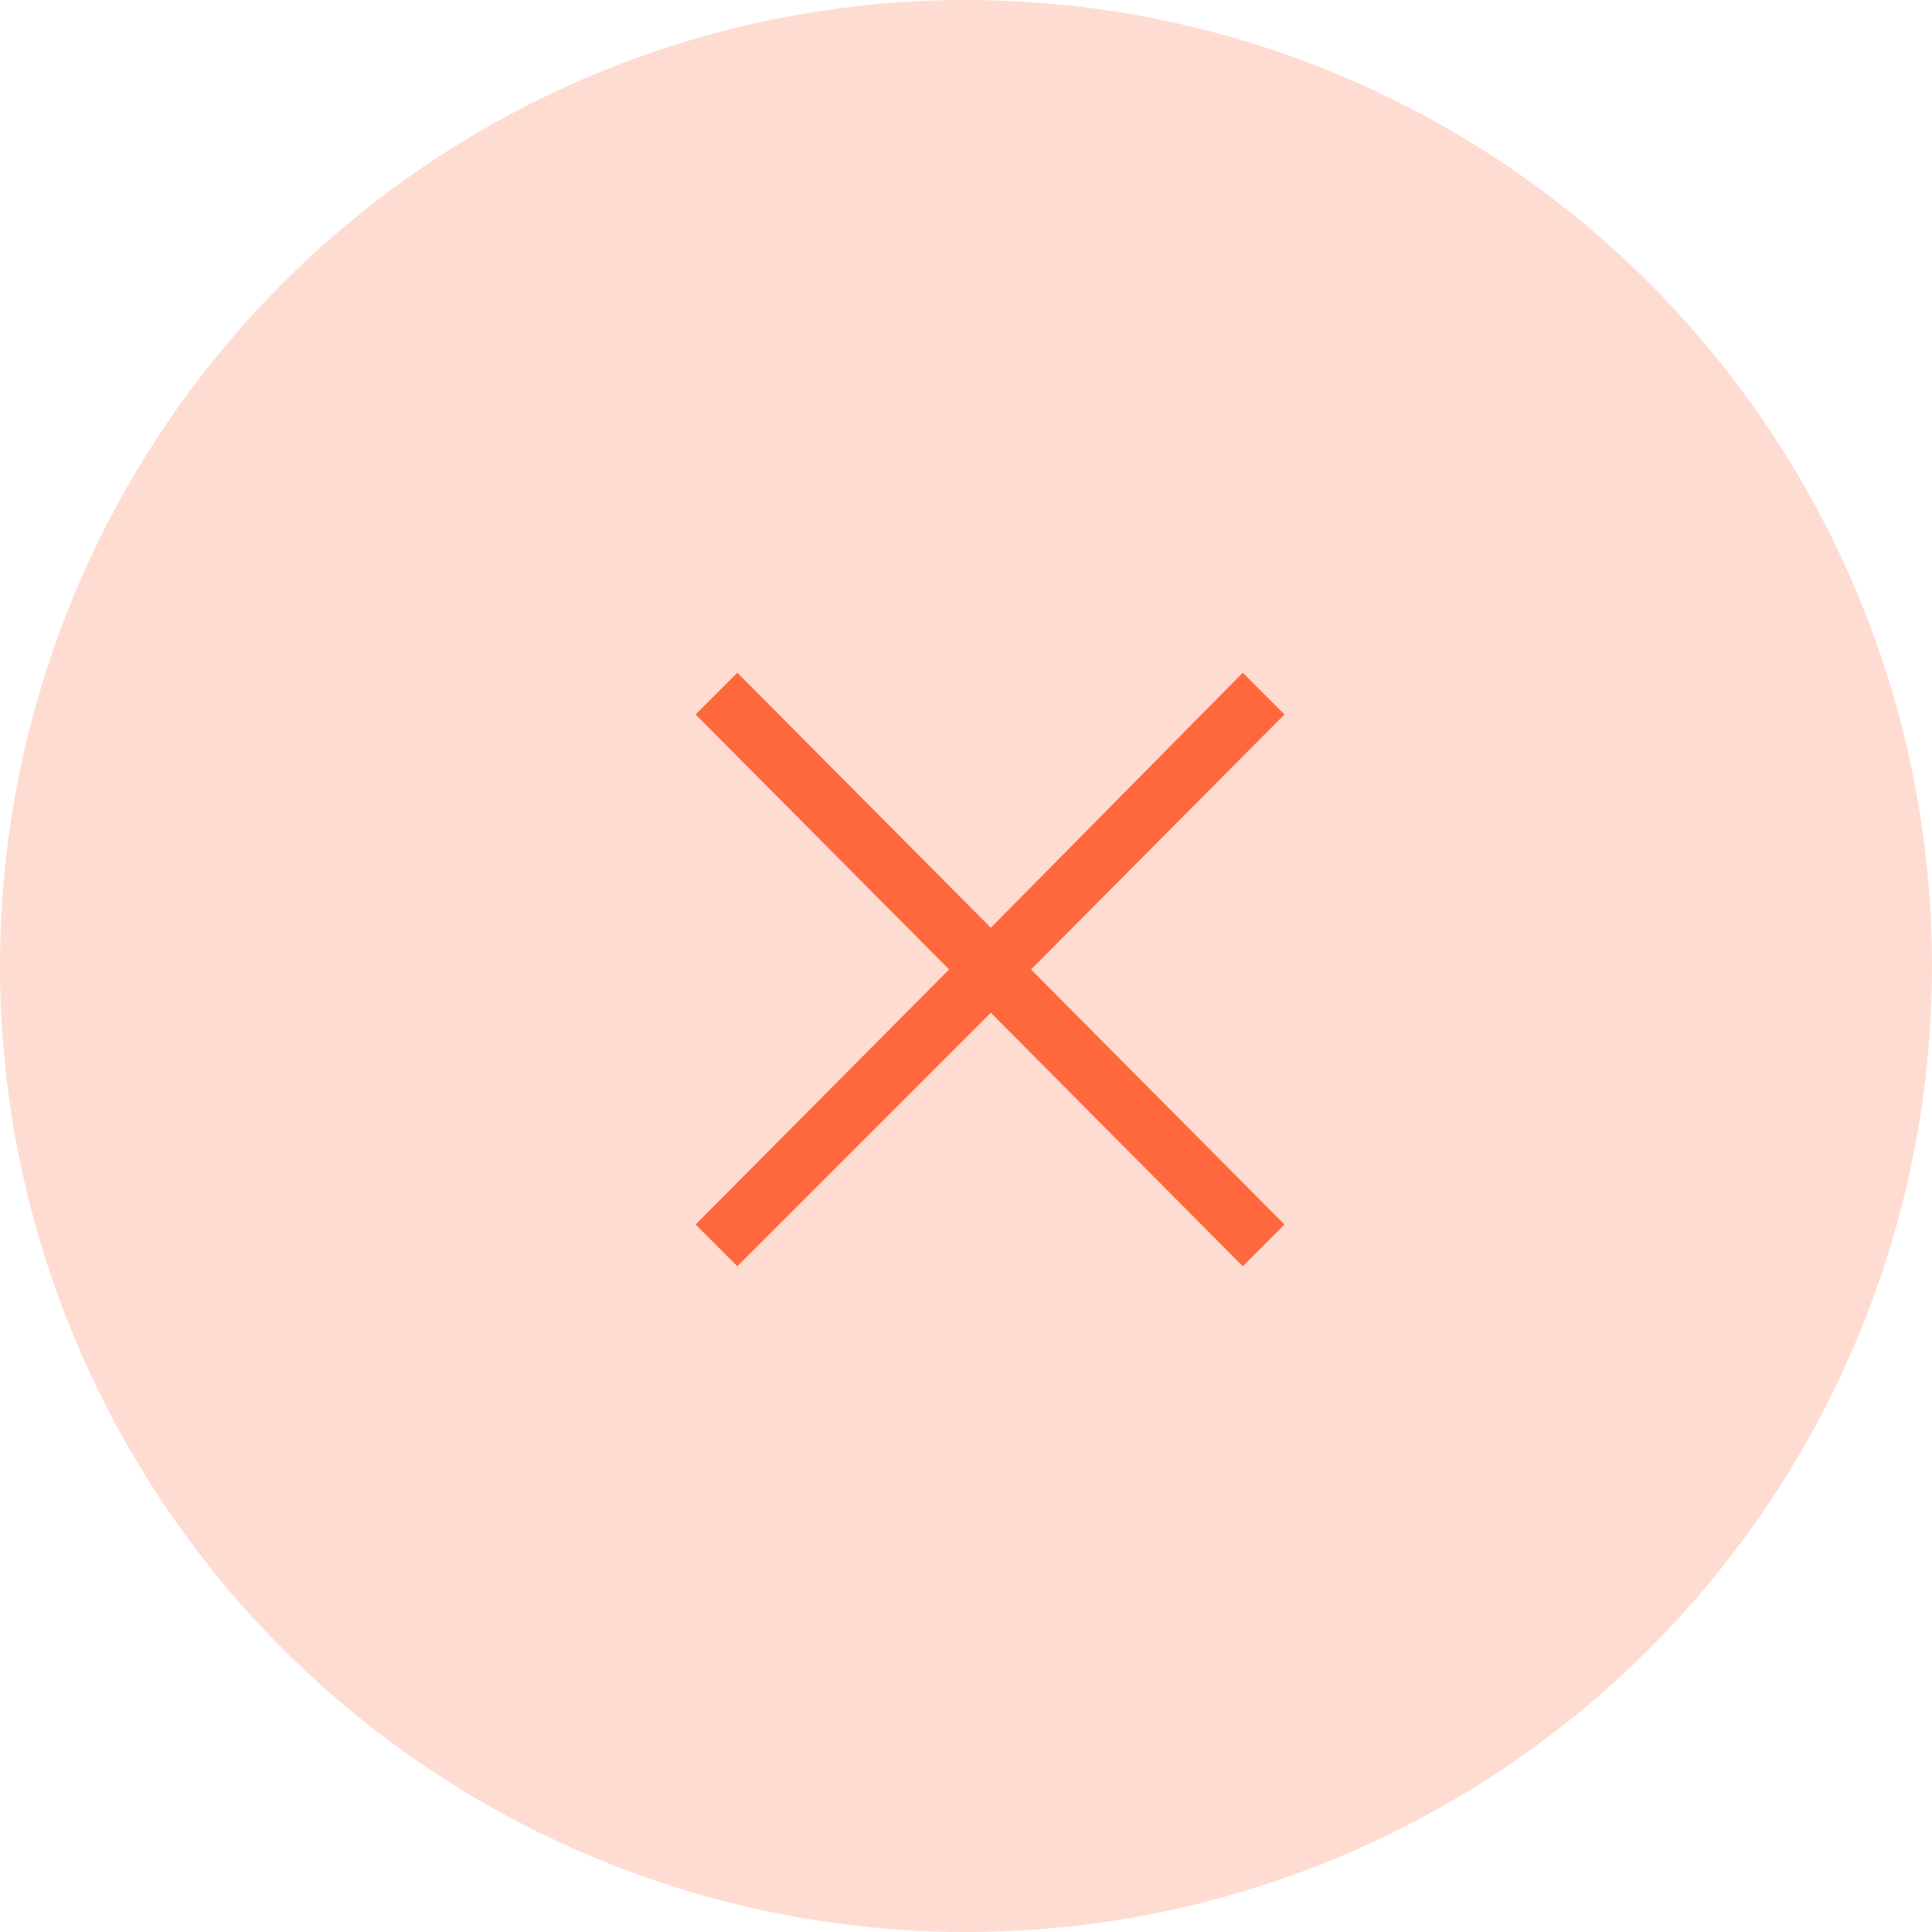
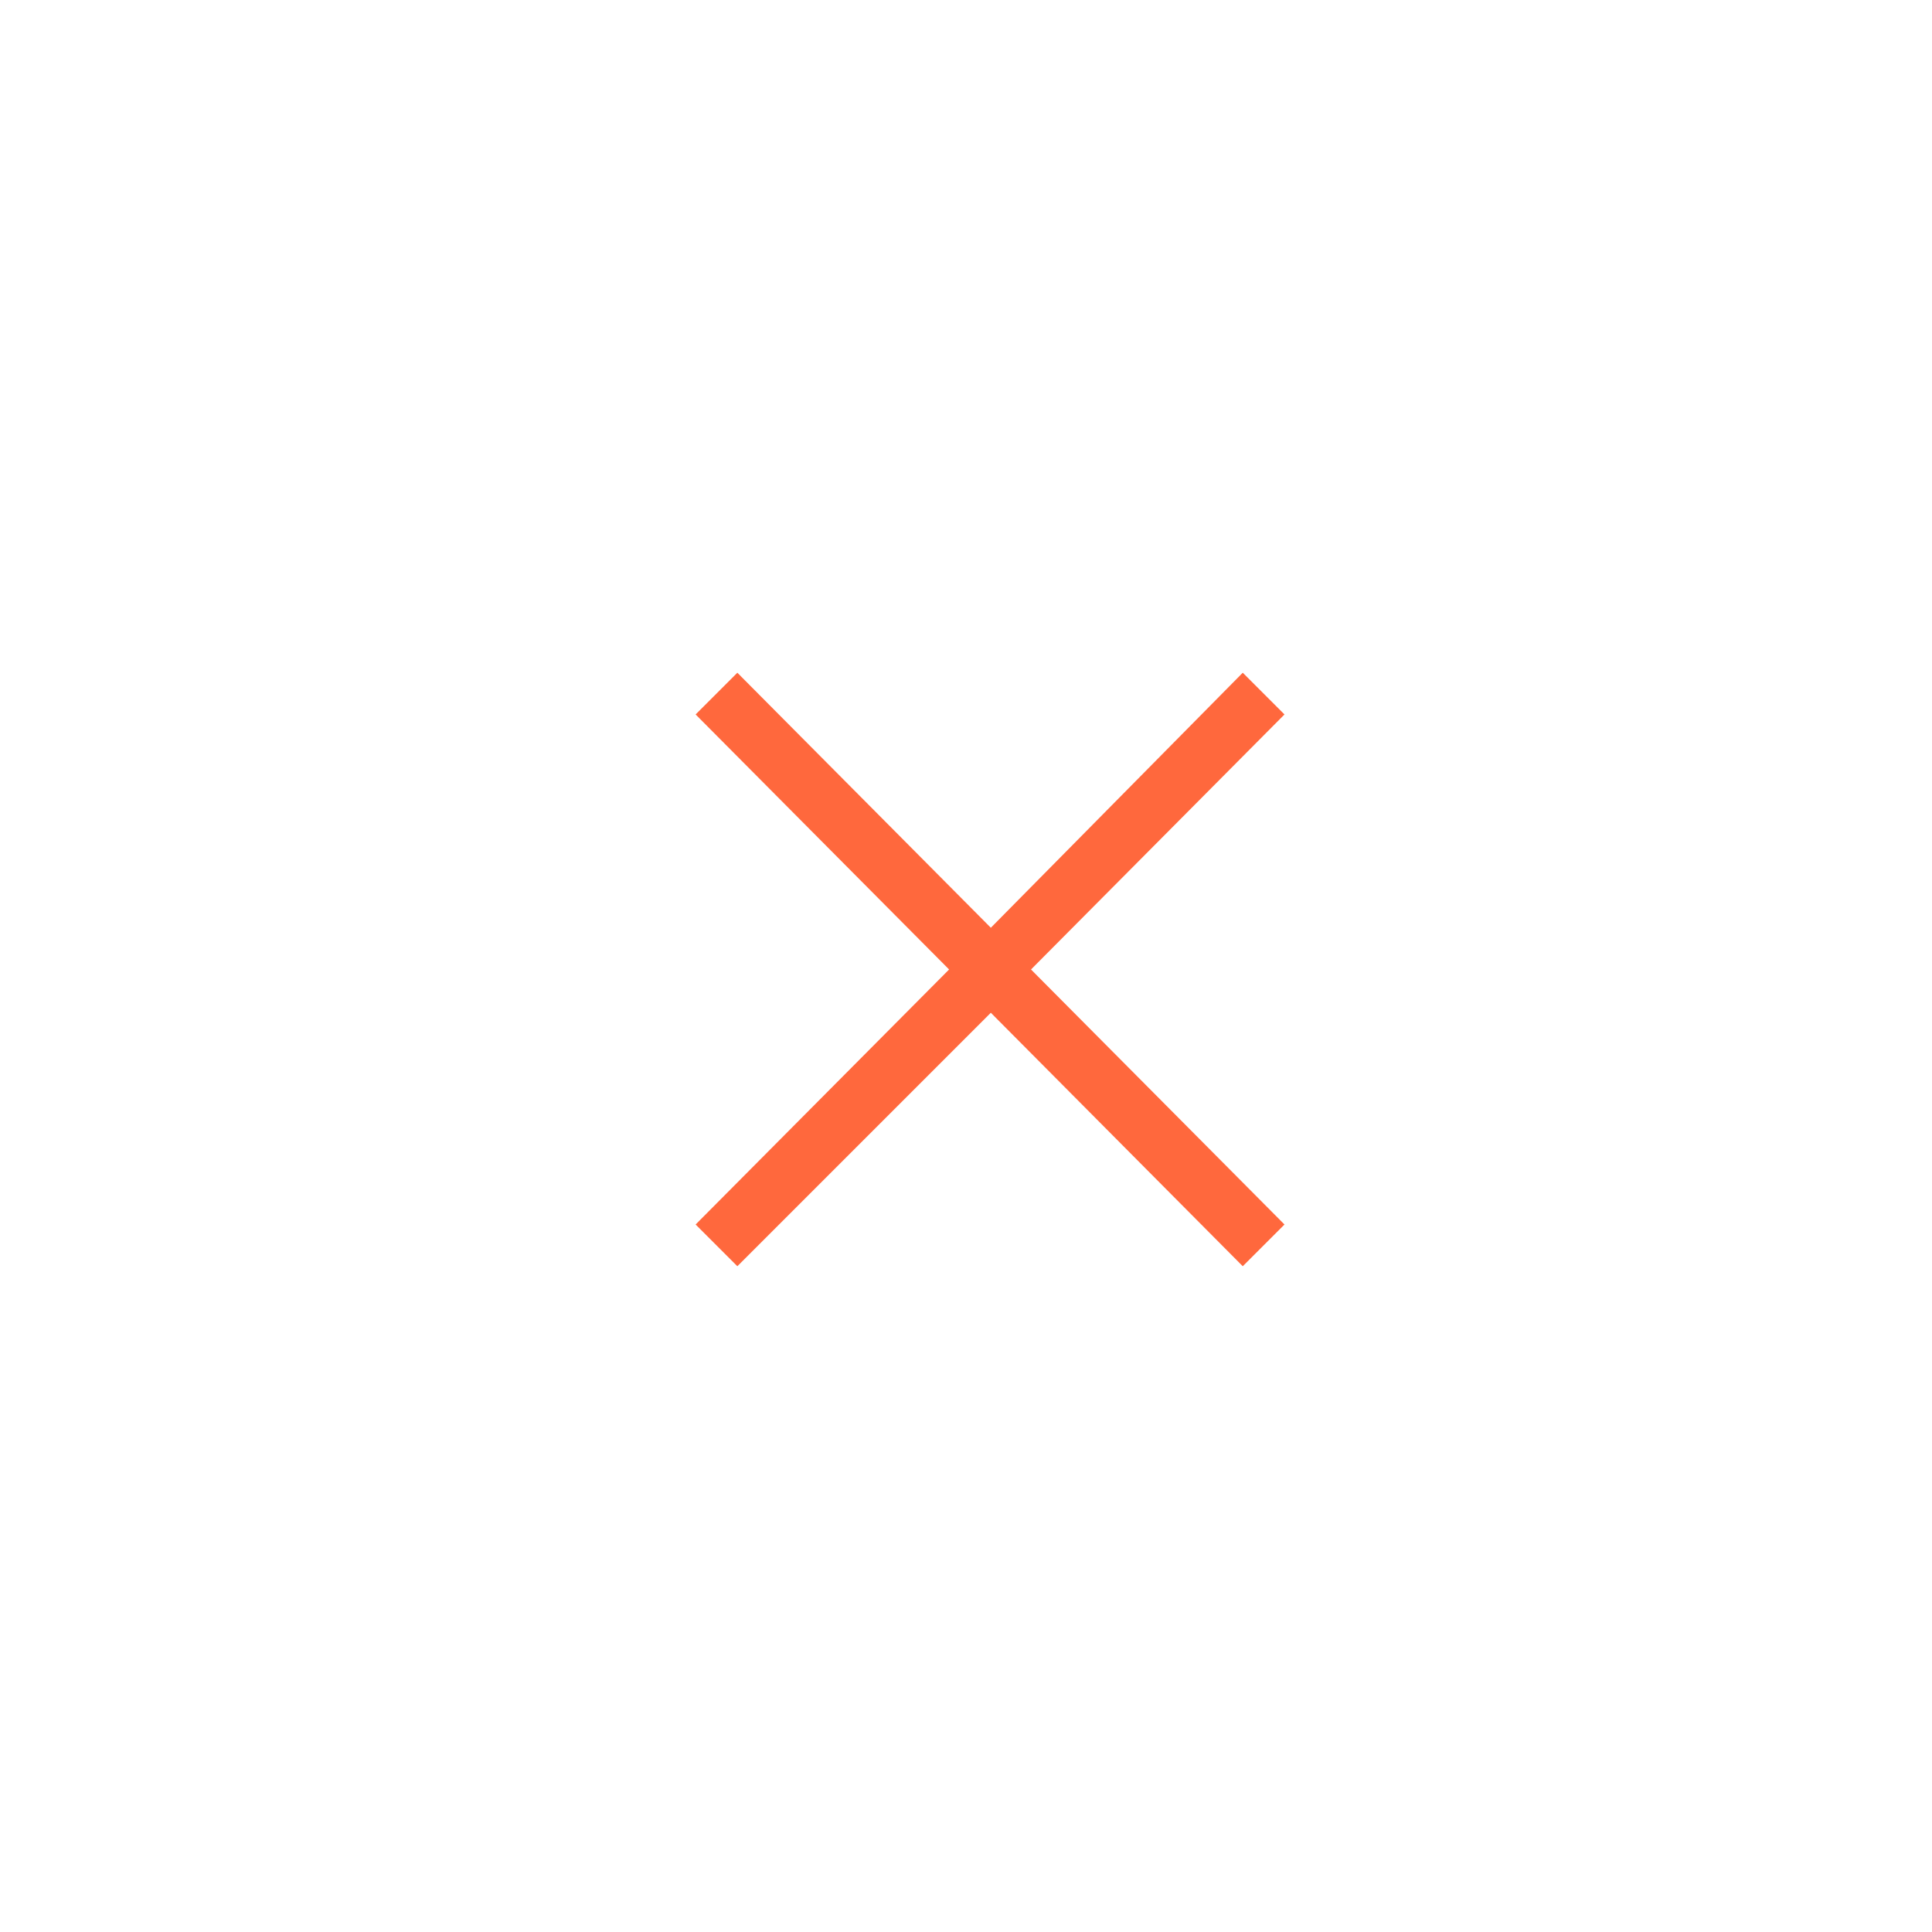
<svg xmlns="http://www.w3.org/2000/svg" width="40" height="40" viewBox="0 0 40 40" fill="none">
-   <circle cx="20" cy="20" r="20" fill="#FFDCD2" />
  <path d="M15.266 26.216L14.402 25.352L19.65 20.072L14.402 14.792L15.266 13.928L20.514 19.208L25.73 13.928L26.594 14.792L21.346 20.072L26.594 25.352L25.73 26.216L20.514 20.968L15.266 26.216Z" fill="#FF683D" />
</svg>